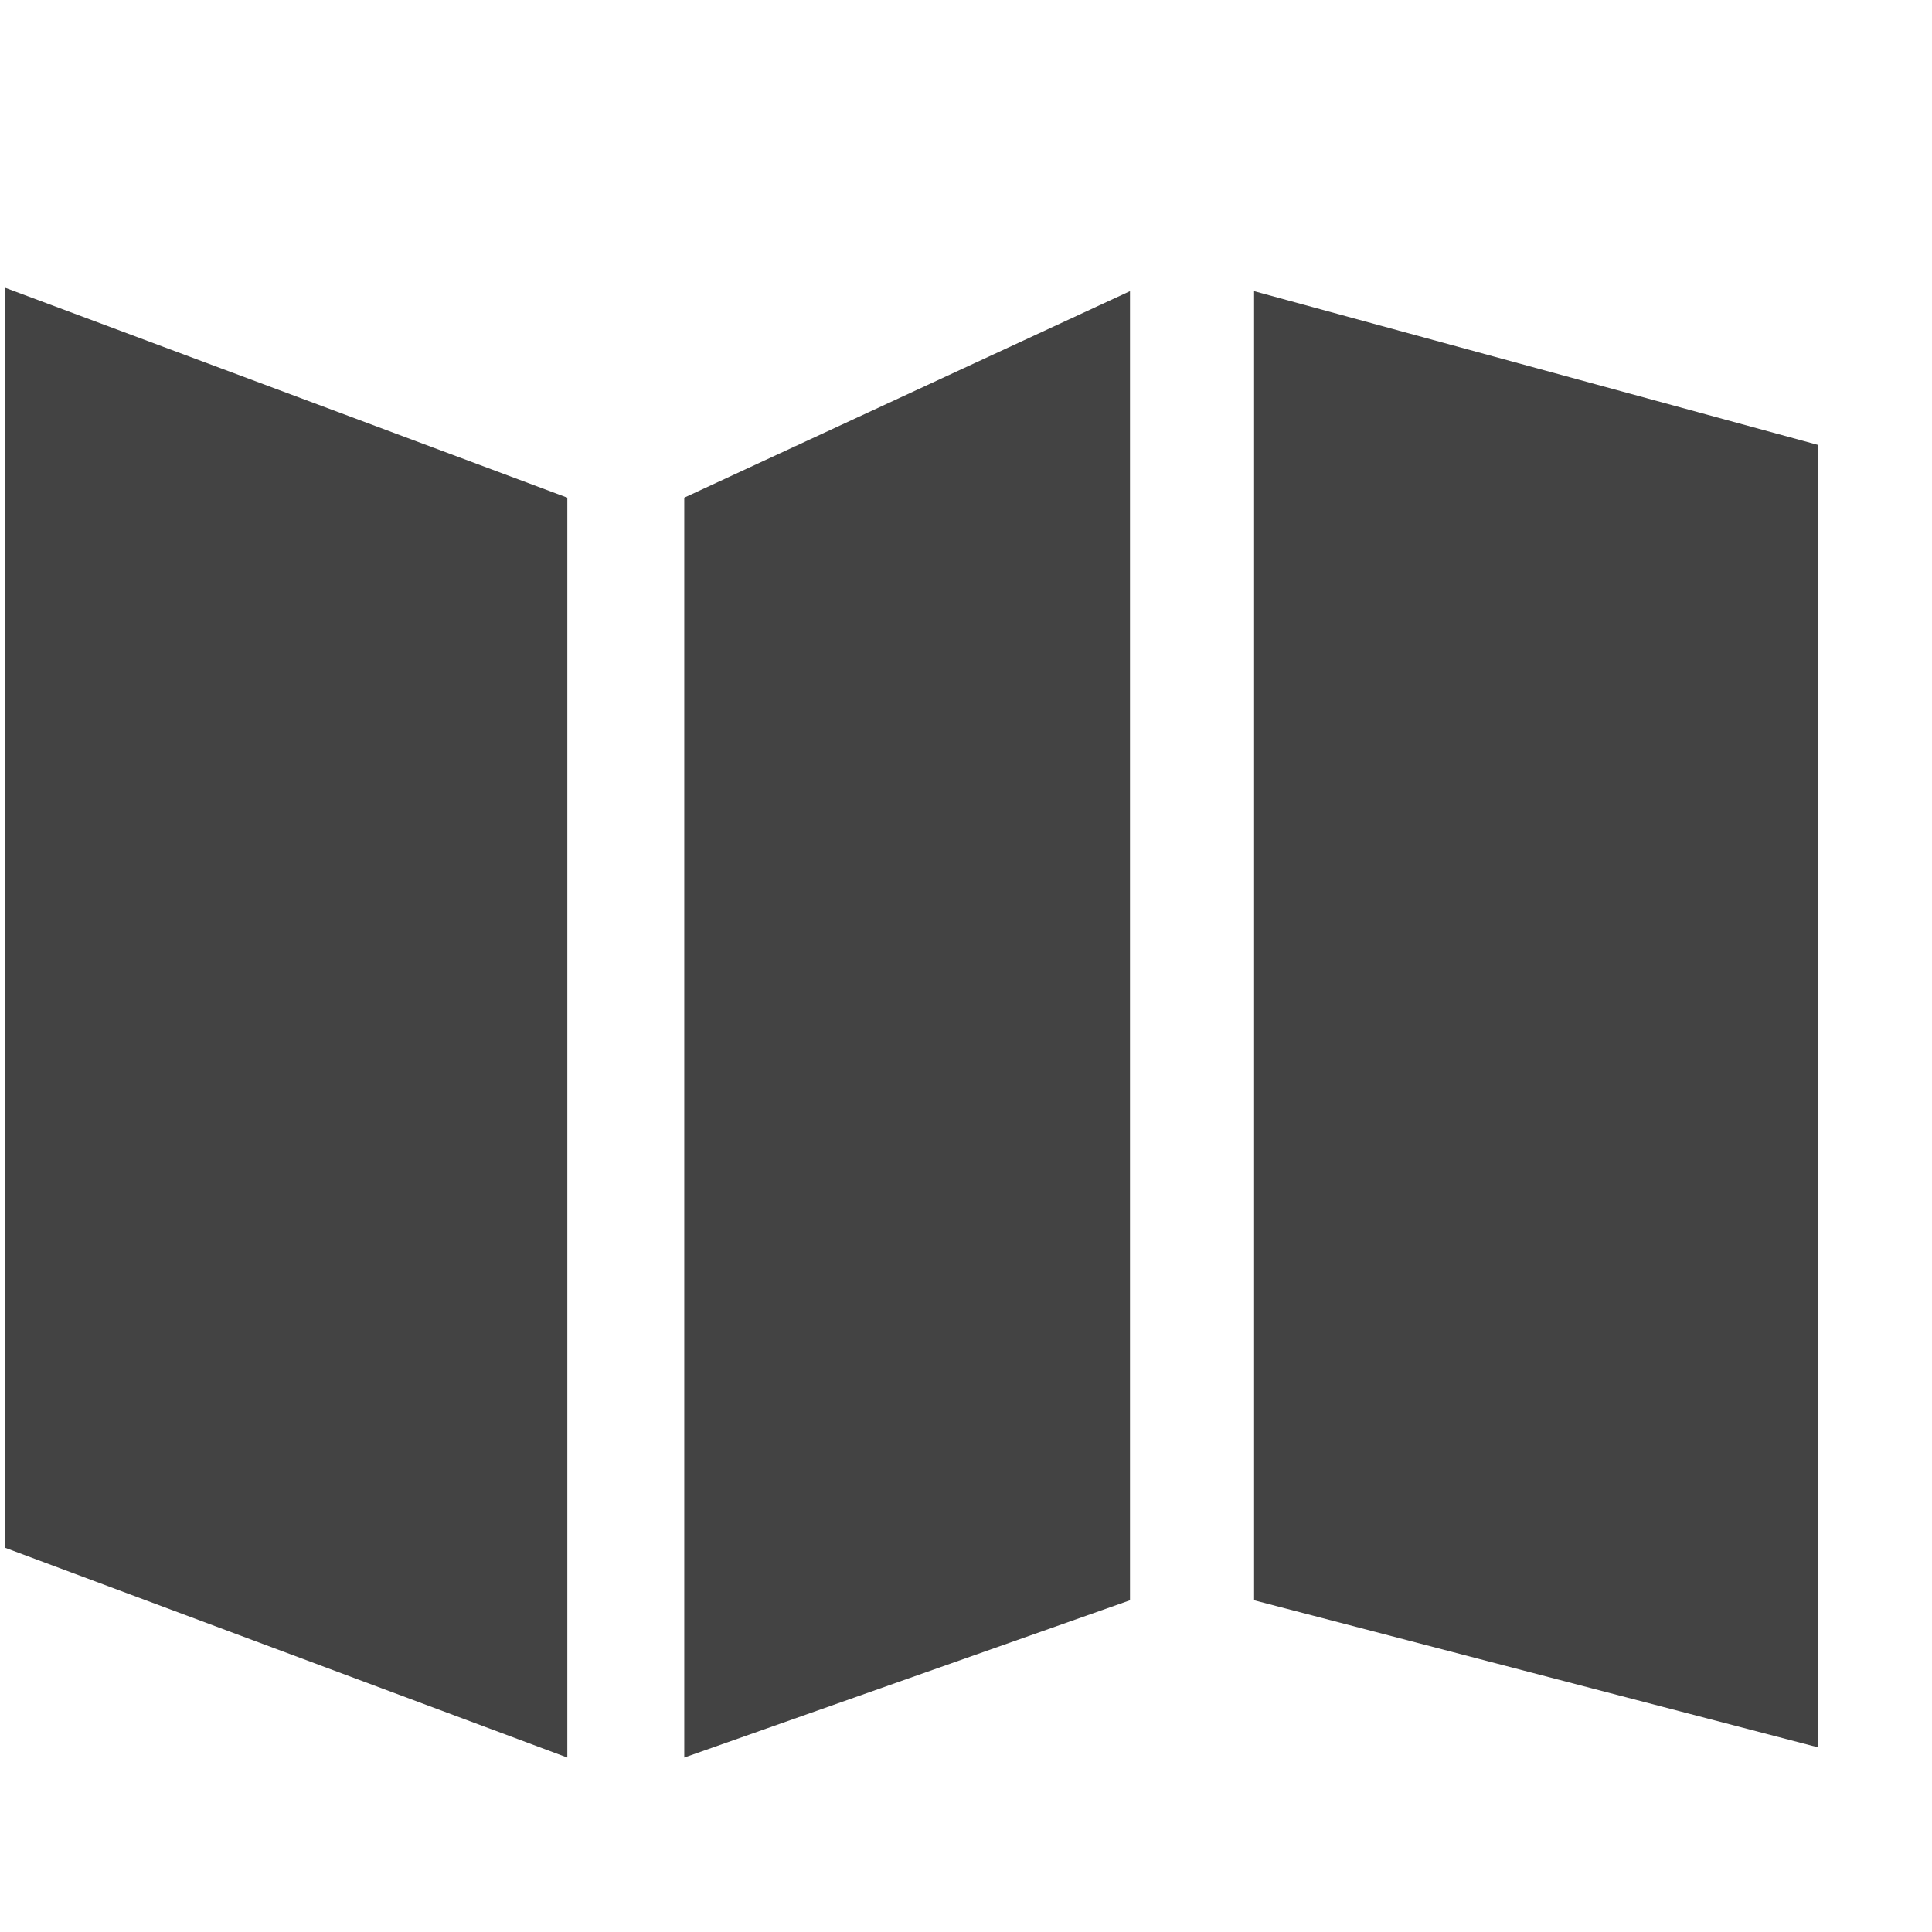
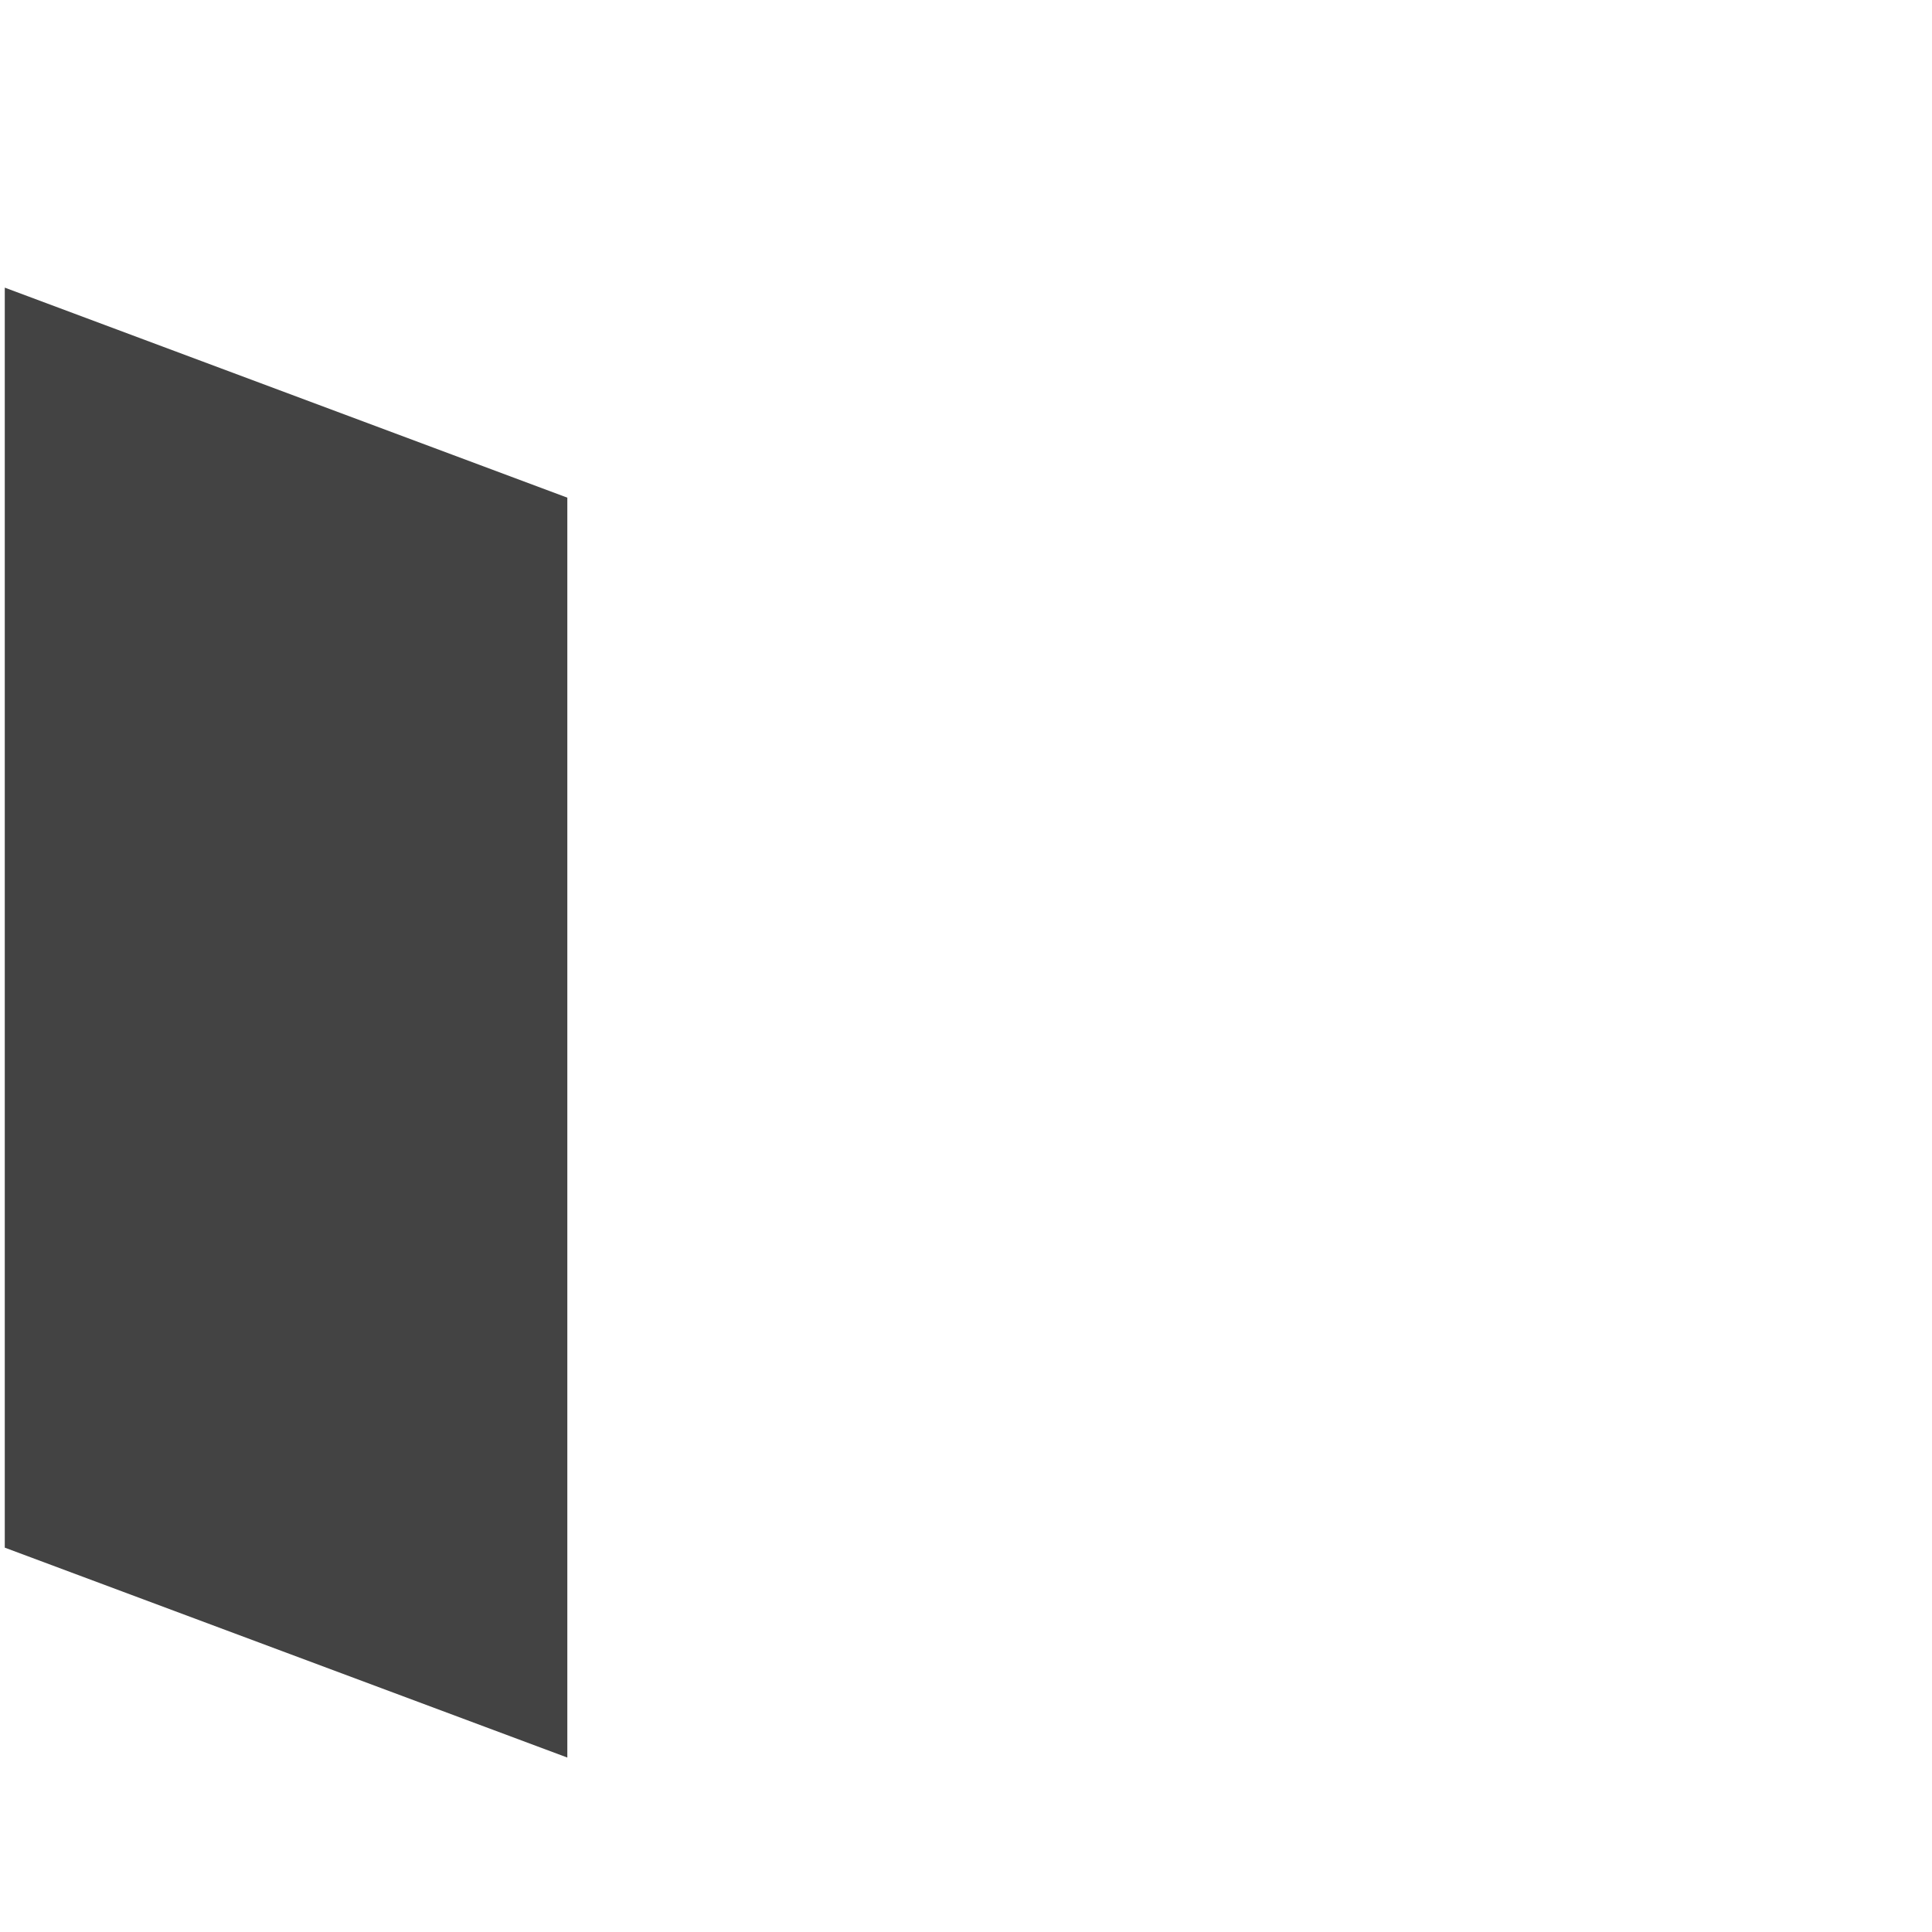
<svg xmlns="http://www.w3.org/2000/svg" width="800px" height="800px" viewBox="0 -0.5 17 17" version="1.1" class="si-glyph si-glyph-map-3">
  <title>1156</title>
  <defs>

</defs>
  <g stroke="none" stroke-width="1" fill="none" fill-rule="evenodd">
    <g transform="translate(0, 2)" fill="#434343">
-       <path d="M11.035,11.581 L15.997,12.875 L15.997,1.415 L11.035,0.062 L11.035,11.581 Z" class="si-glyph-fill">
- 
- </path>
-       <path d="M6.021,12.965 L9.943,11.581 L9.943,0.062 L6.021,1.879 L6.021,12.965 Z" class="si-glyph-fill">
- 
- </path>
      <path d="M0.042,11.118 L4.992,12.965 L4.992,1.879 L0.042,0.031 L0.042,11.118 Z" class="si-glyph-fill">

</path>
    </g>
  </g>
</svg>